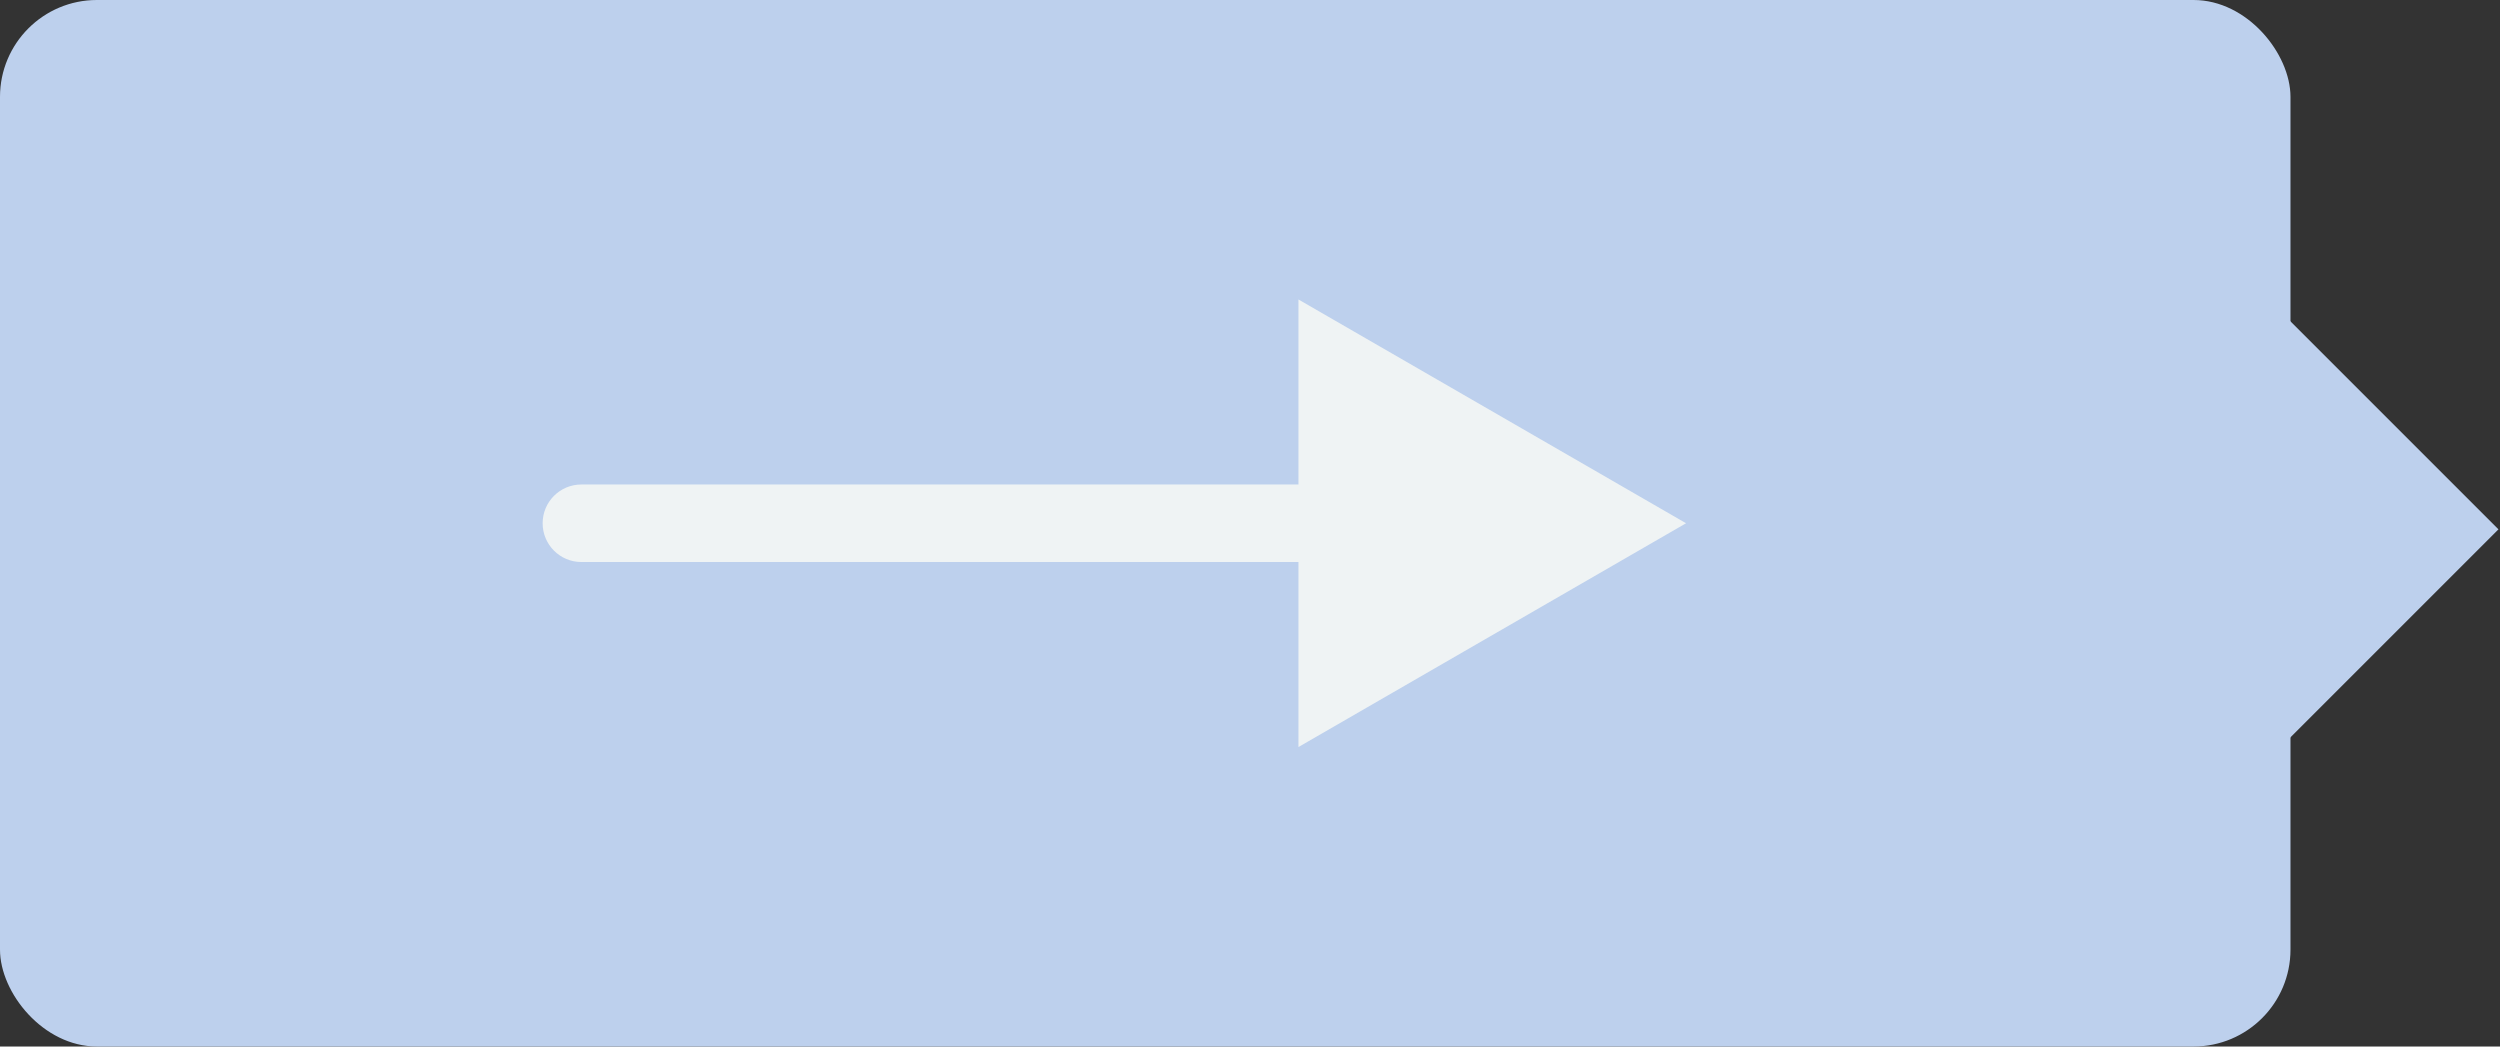
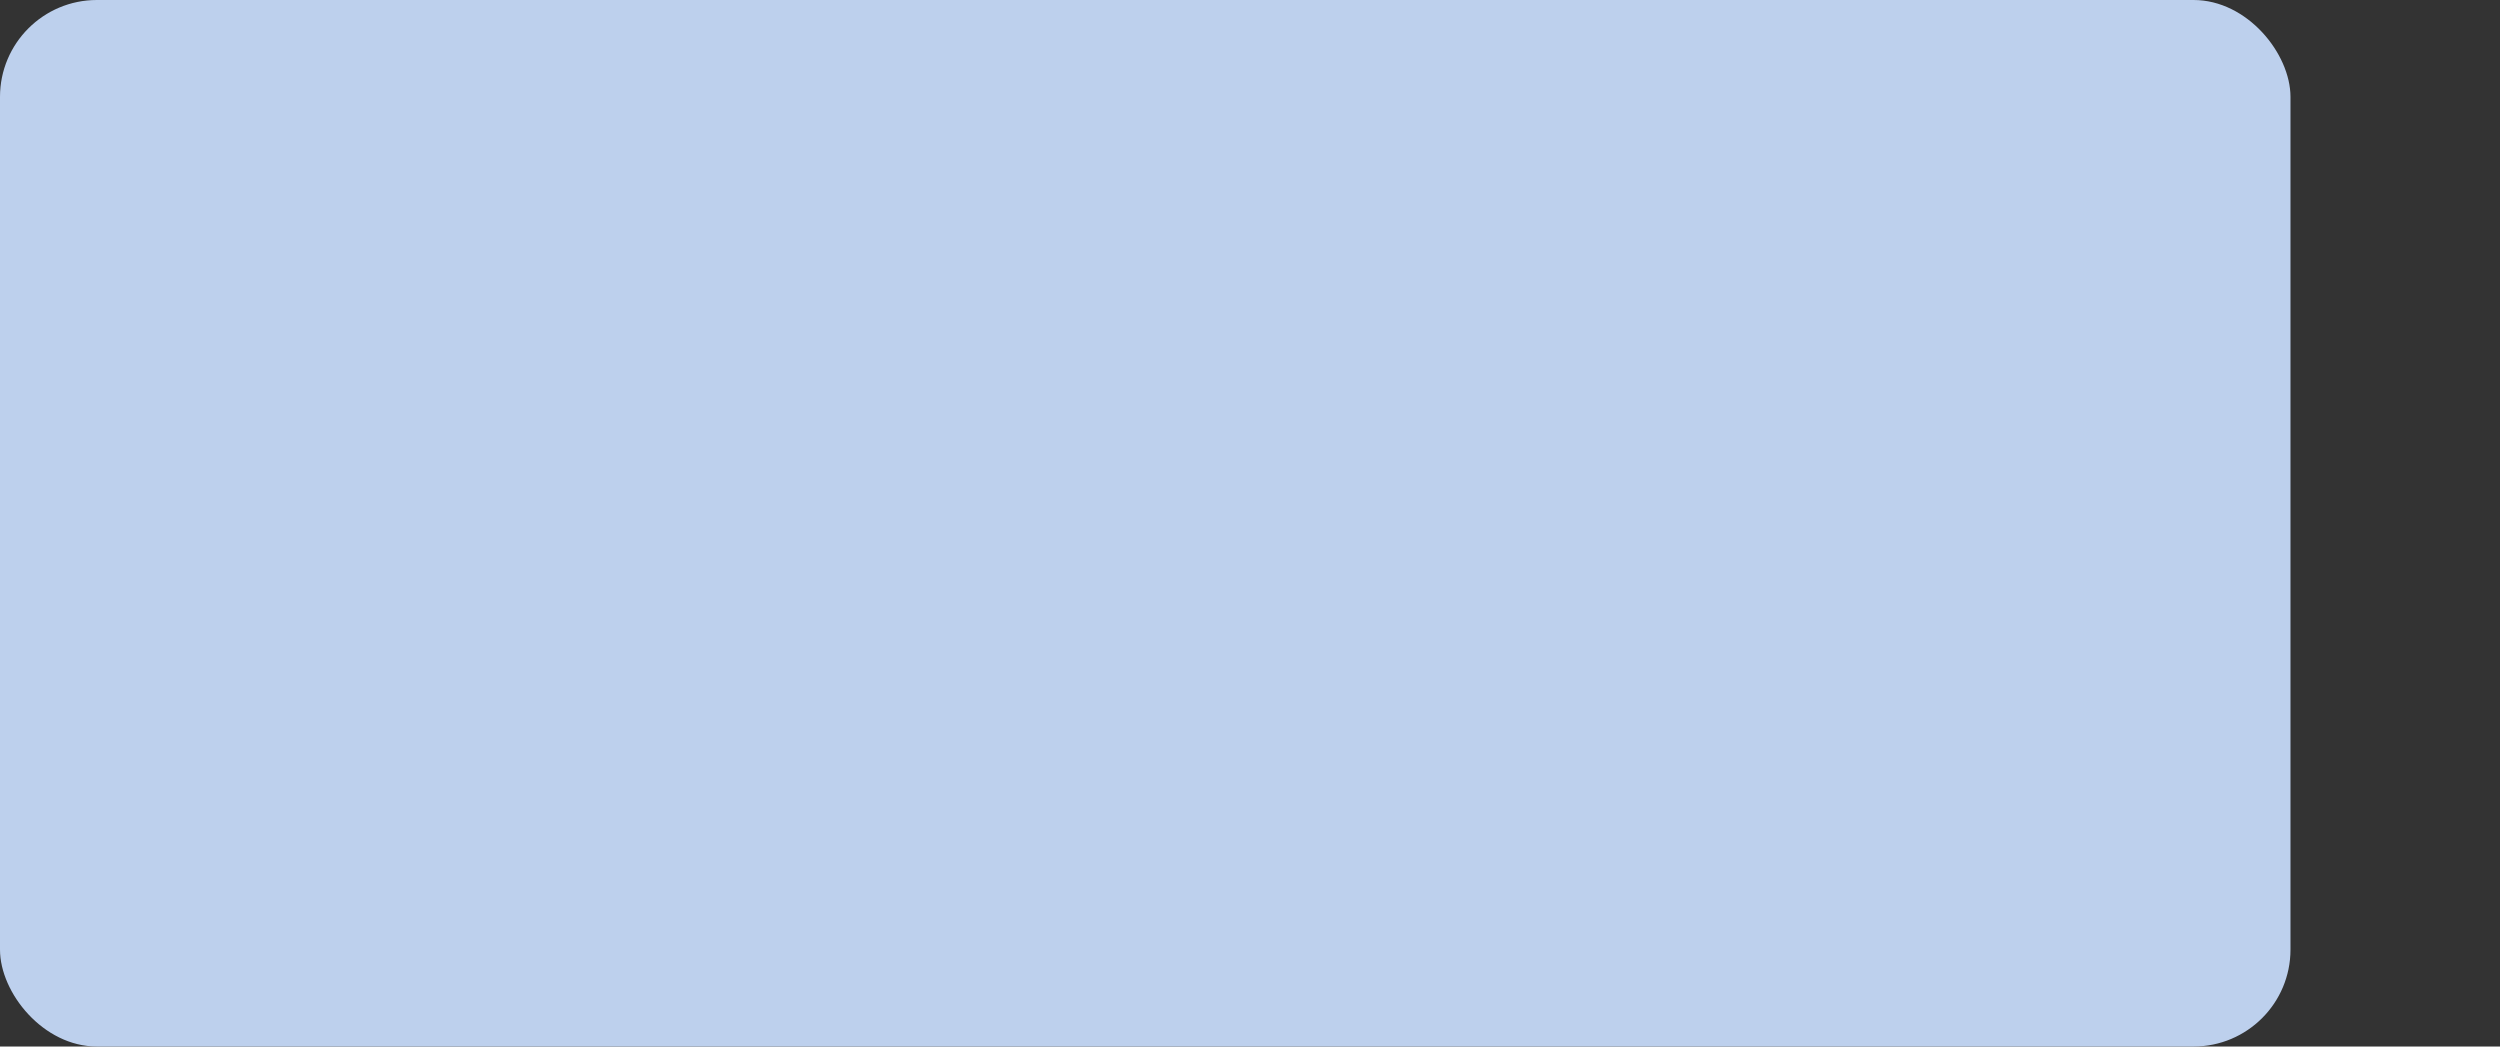
<svg xmlns="http://www.w3.org/2000/svg" width="129" height="54" viewBox="0 0 129 54" fill="none">
  <rect x="0" y="0" width="129" height="54" fill="#333333" stroke="none" />
  <rect width="118.189" height="54" rx="5" fill="#BDD0ED" />
-   <rect x="117.607" y="16" width="16" height="16" transform="rotate(45 117.607 16)" fill="#BDD0ED" />
-   <path d="M30 25C28.895 25 28 25.895 28 27C28 28.105 28.895 29 30 29V25ZM87 27L67 15.453V38.547L87 27ZM30 29H69V25H30V29Z" fill="#EFF3F4" />
</svg>